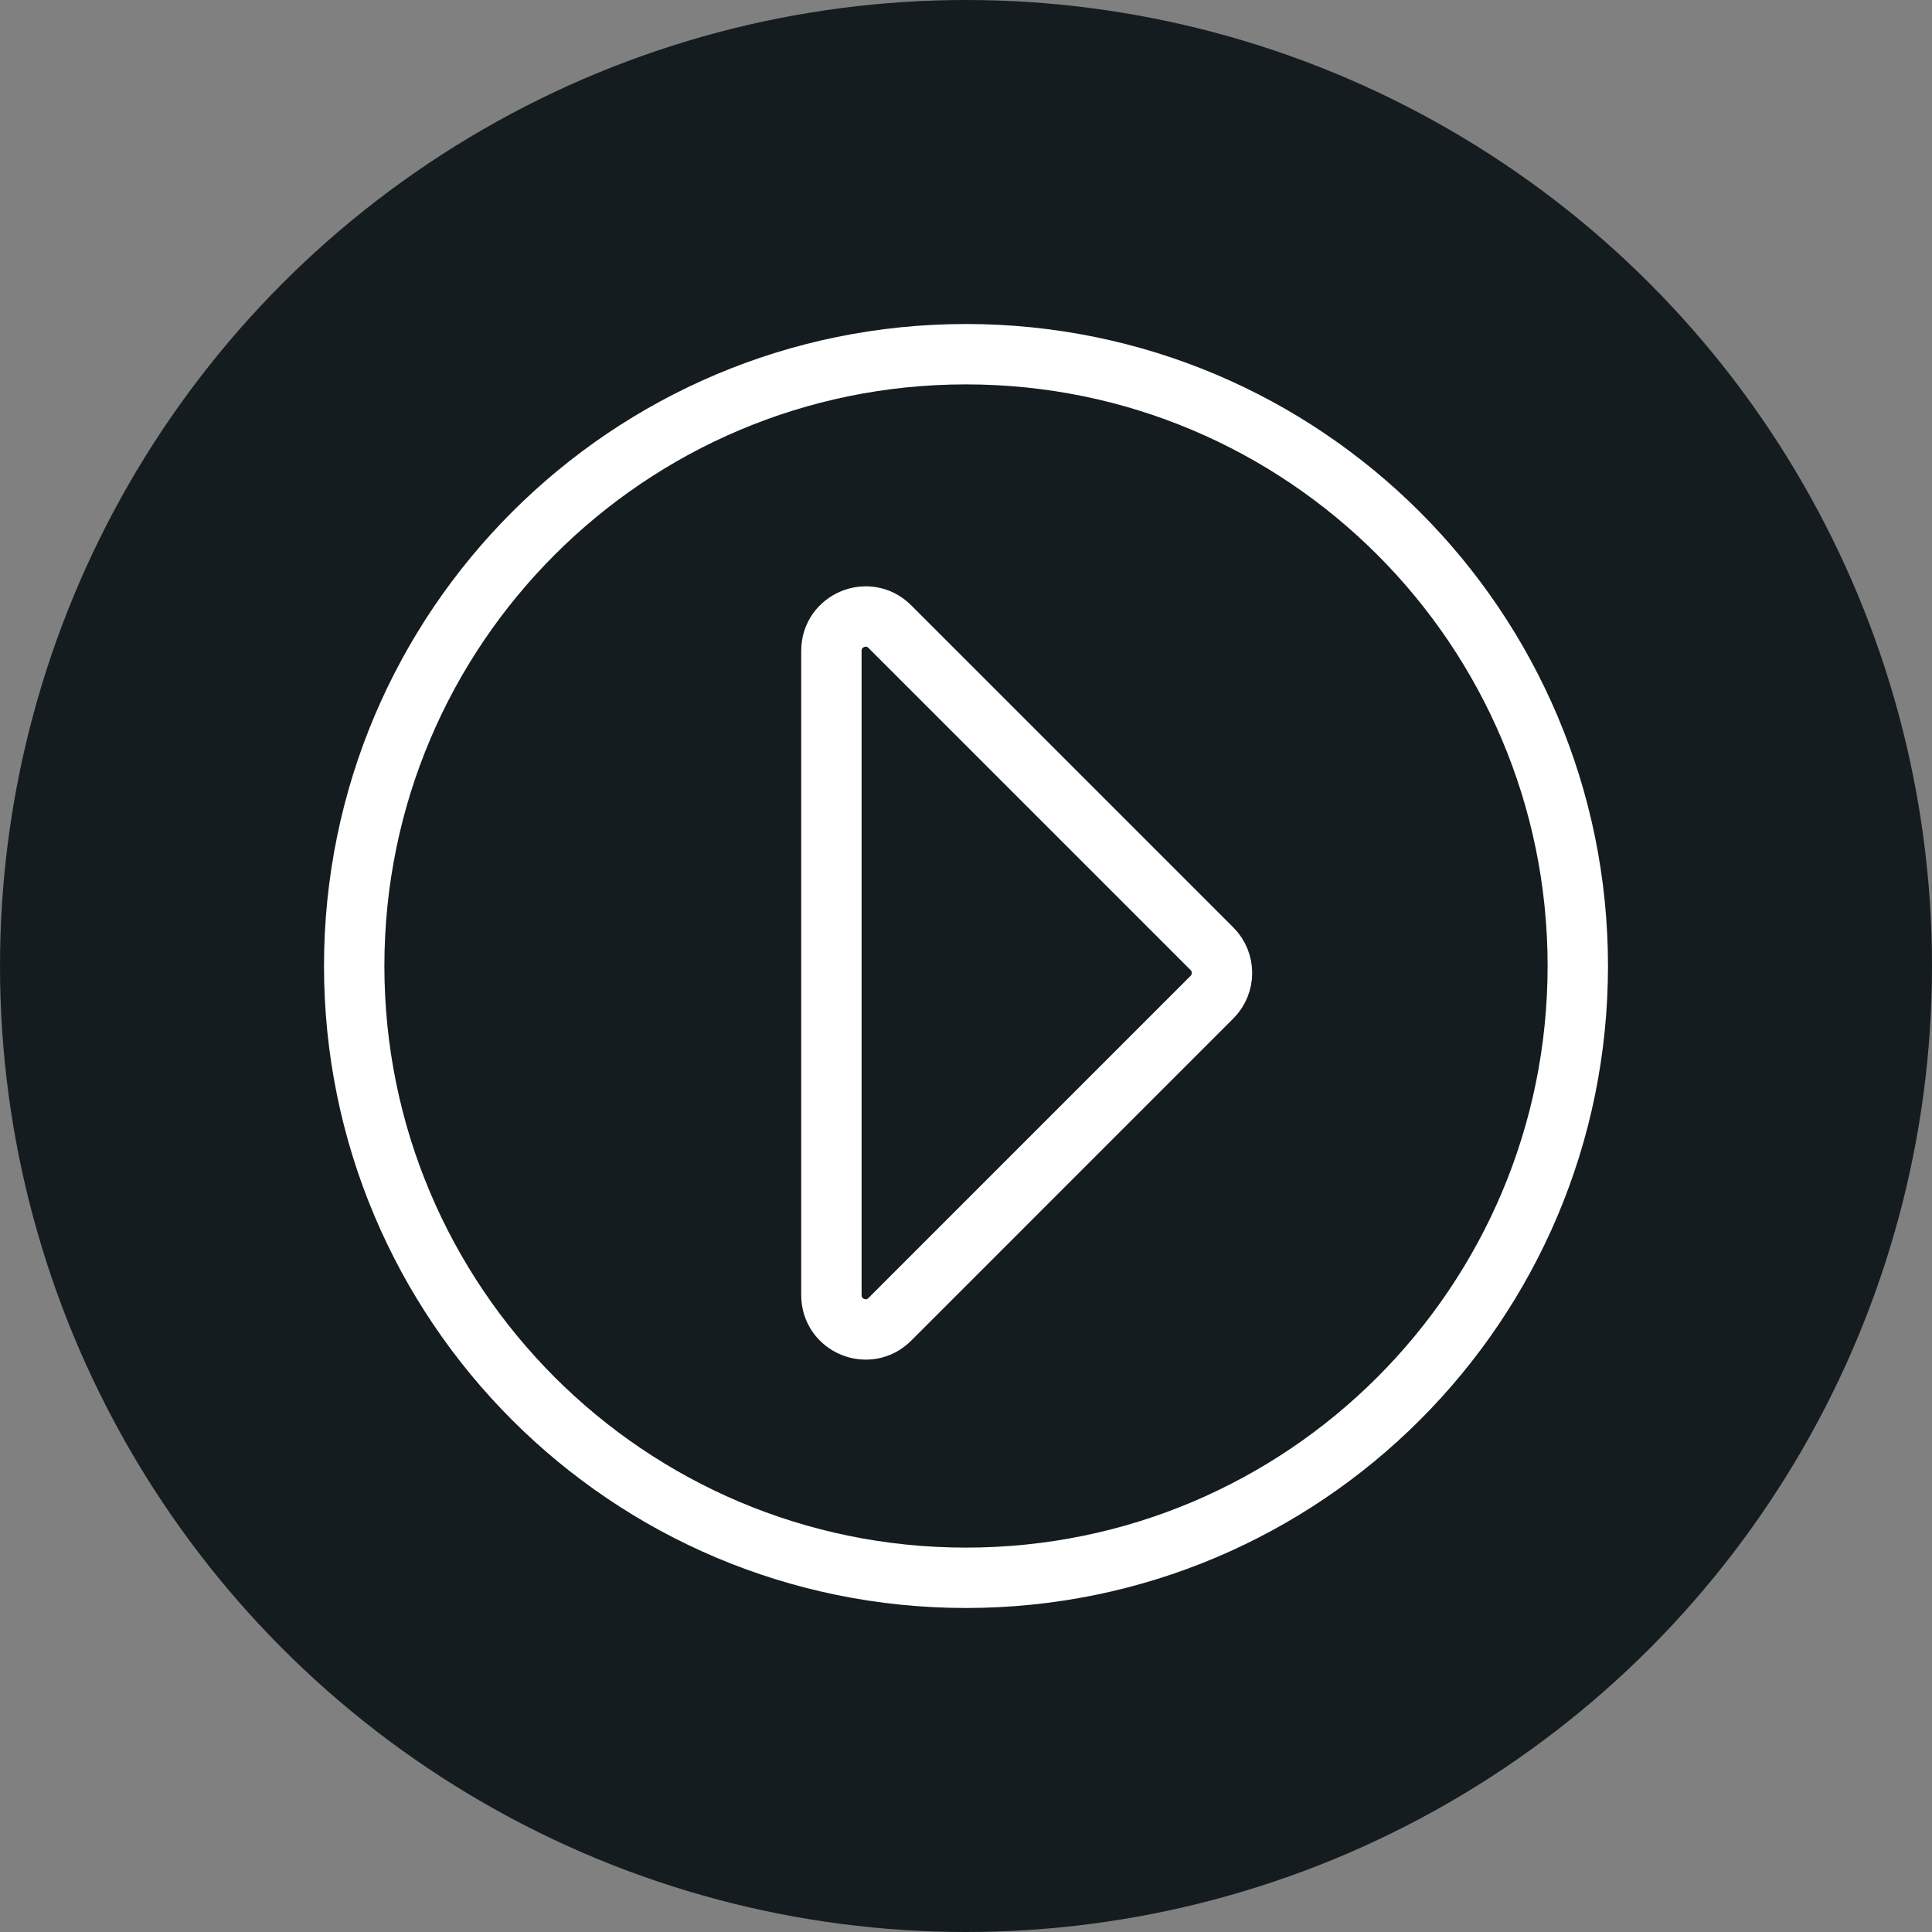
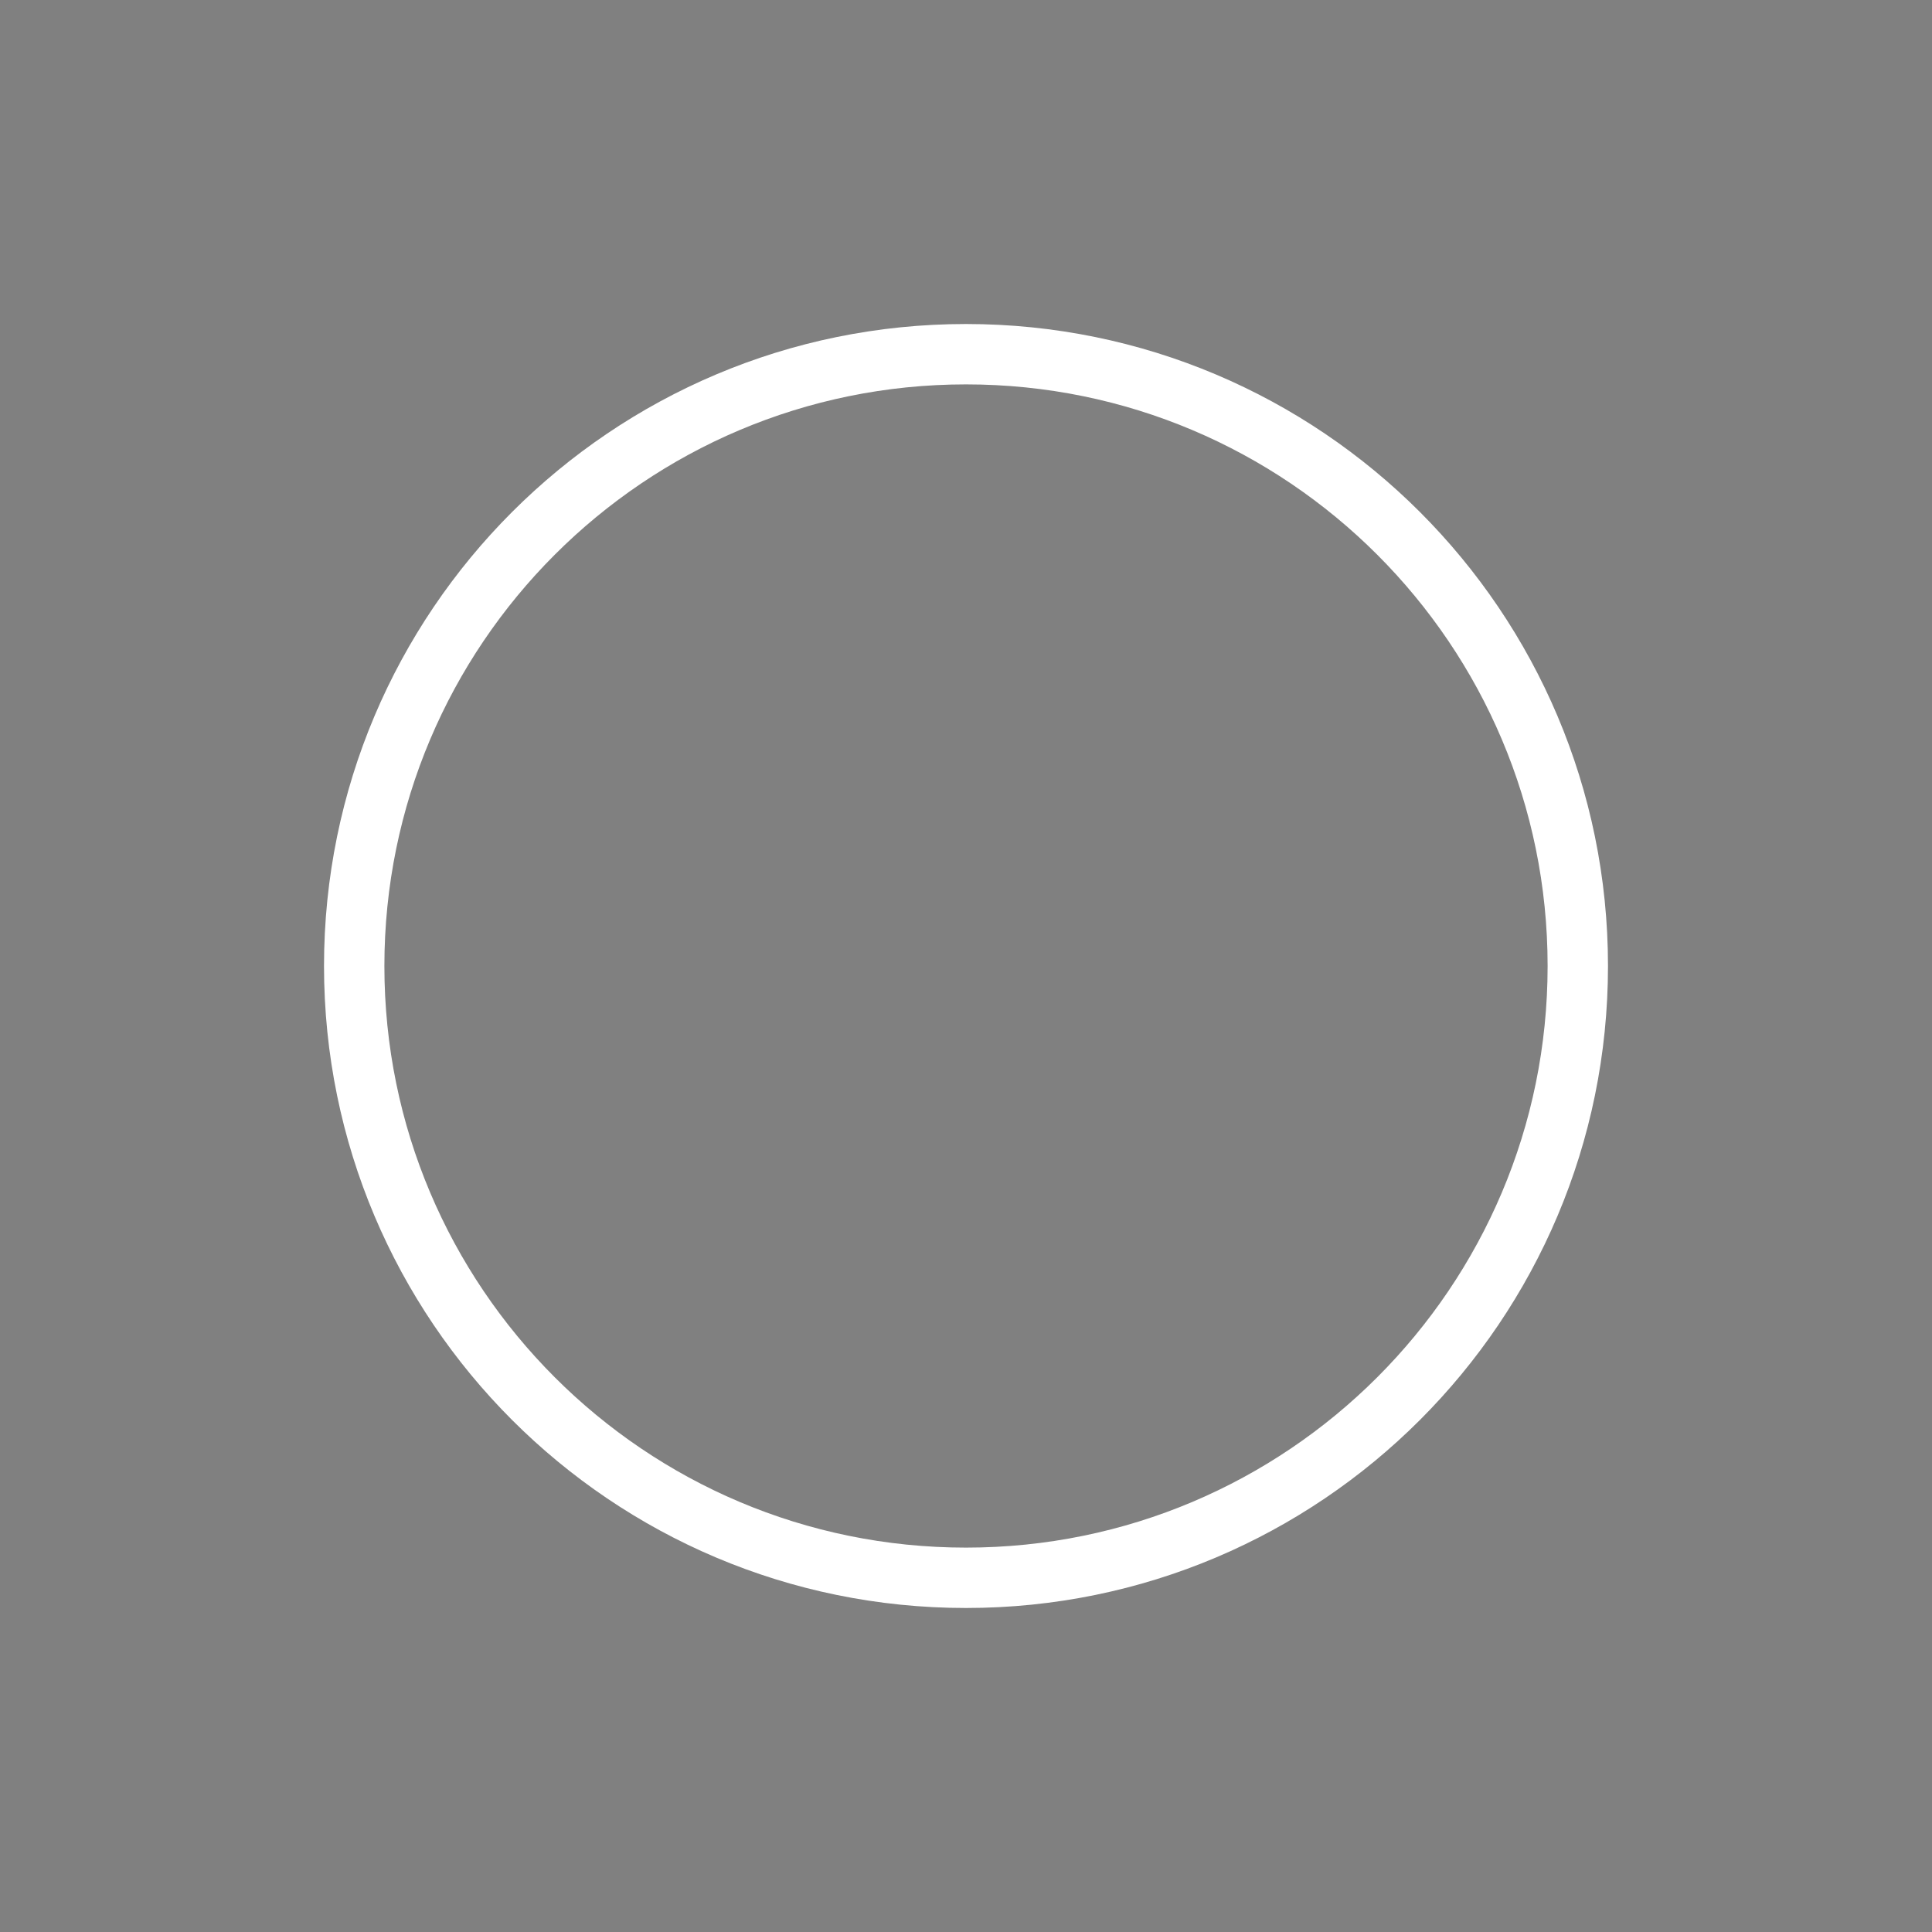
<svg xmlns="http://www.w3.org/2000/svg" width="48" height="48" viewBox="0 0 48 48" fill="none">
  <rect x="0" y="0" width="48" height="48" fill="#808080" stroke="none" />
-   <circle cx="24" cy="24" r="24" fill="#151C20" />
  <g clip-path="url(#clip0_7104_3496)">
    <path fill-rule="evenodd" clip-rule="evenodd" d="M24 39.2C32.395 39.2 39.2 32.395 39.2 24C39.2 15.605 32.395 8.8 24 8.8C15.605 8.8 8.8 15.605 8.8 24C8.8 32.395 15.605 39.2 24 39.2Z" stroke="white" stroke-width="1.5" />
-     <path d="M20.656 16.169C20.656 15.412 21.571 15.032 22.107 15.568L30.111 23.572C30.443 23.904 30.443 24.442 30.111 24.774L22.107 32.779C21.571 33.315 20.656 32.935 20.656 32.178L20.656 16.169Z" stroke="white" stroke-width="1.5" />
  </g>
  <defs>
    <clipPath id="clip0_7104_3496">
      <rect width="32" height="32" fill="white" transform="translate(8 8)" />
    </clipPath>
  </defs>
</svg>